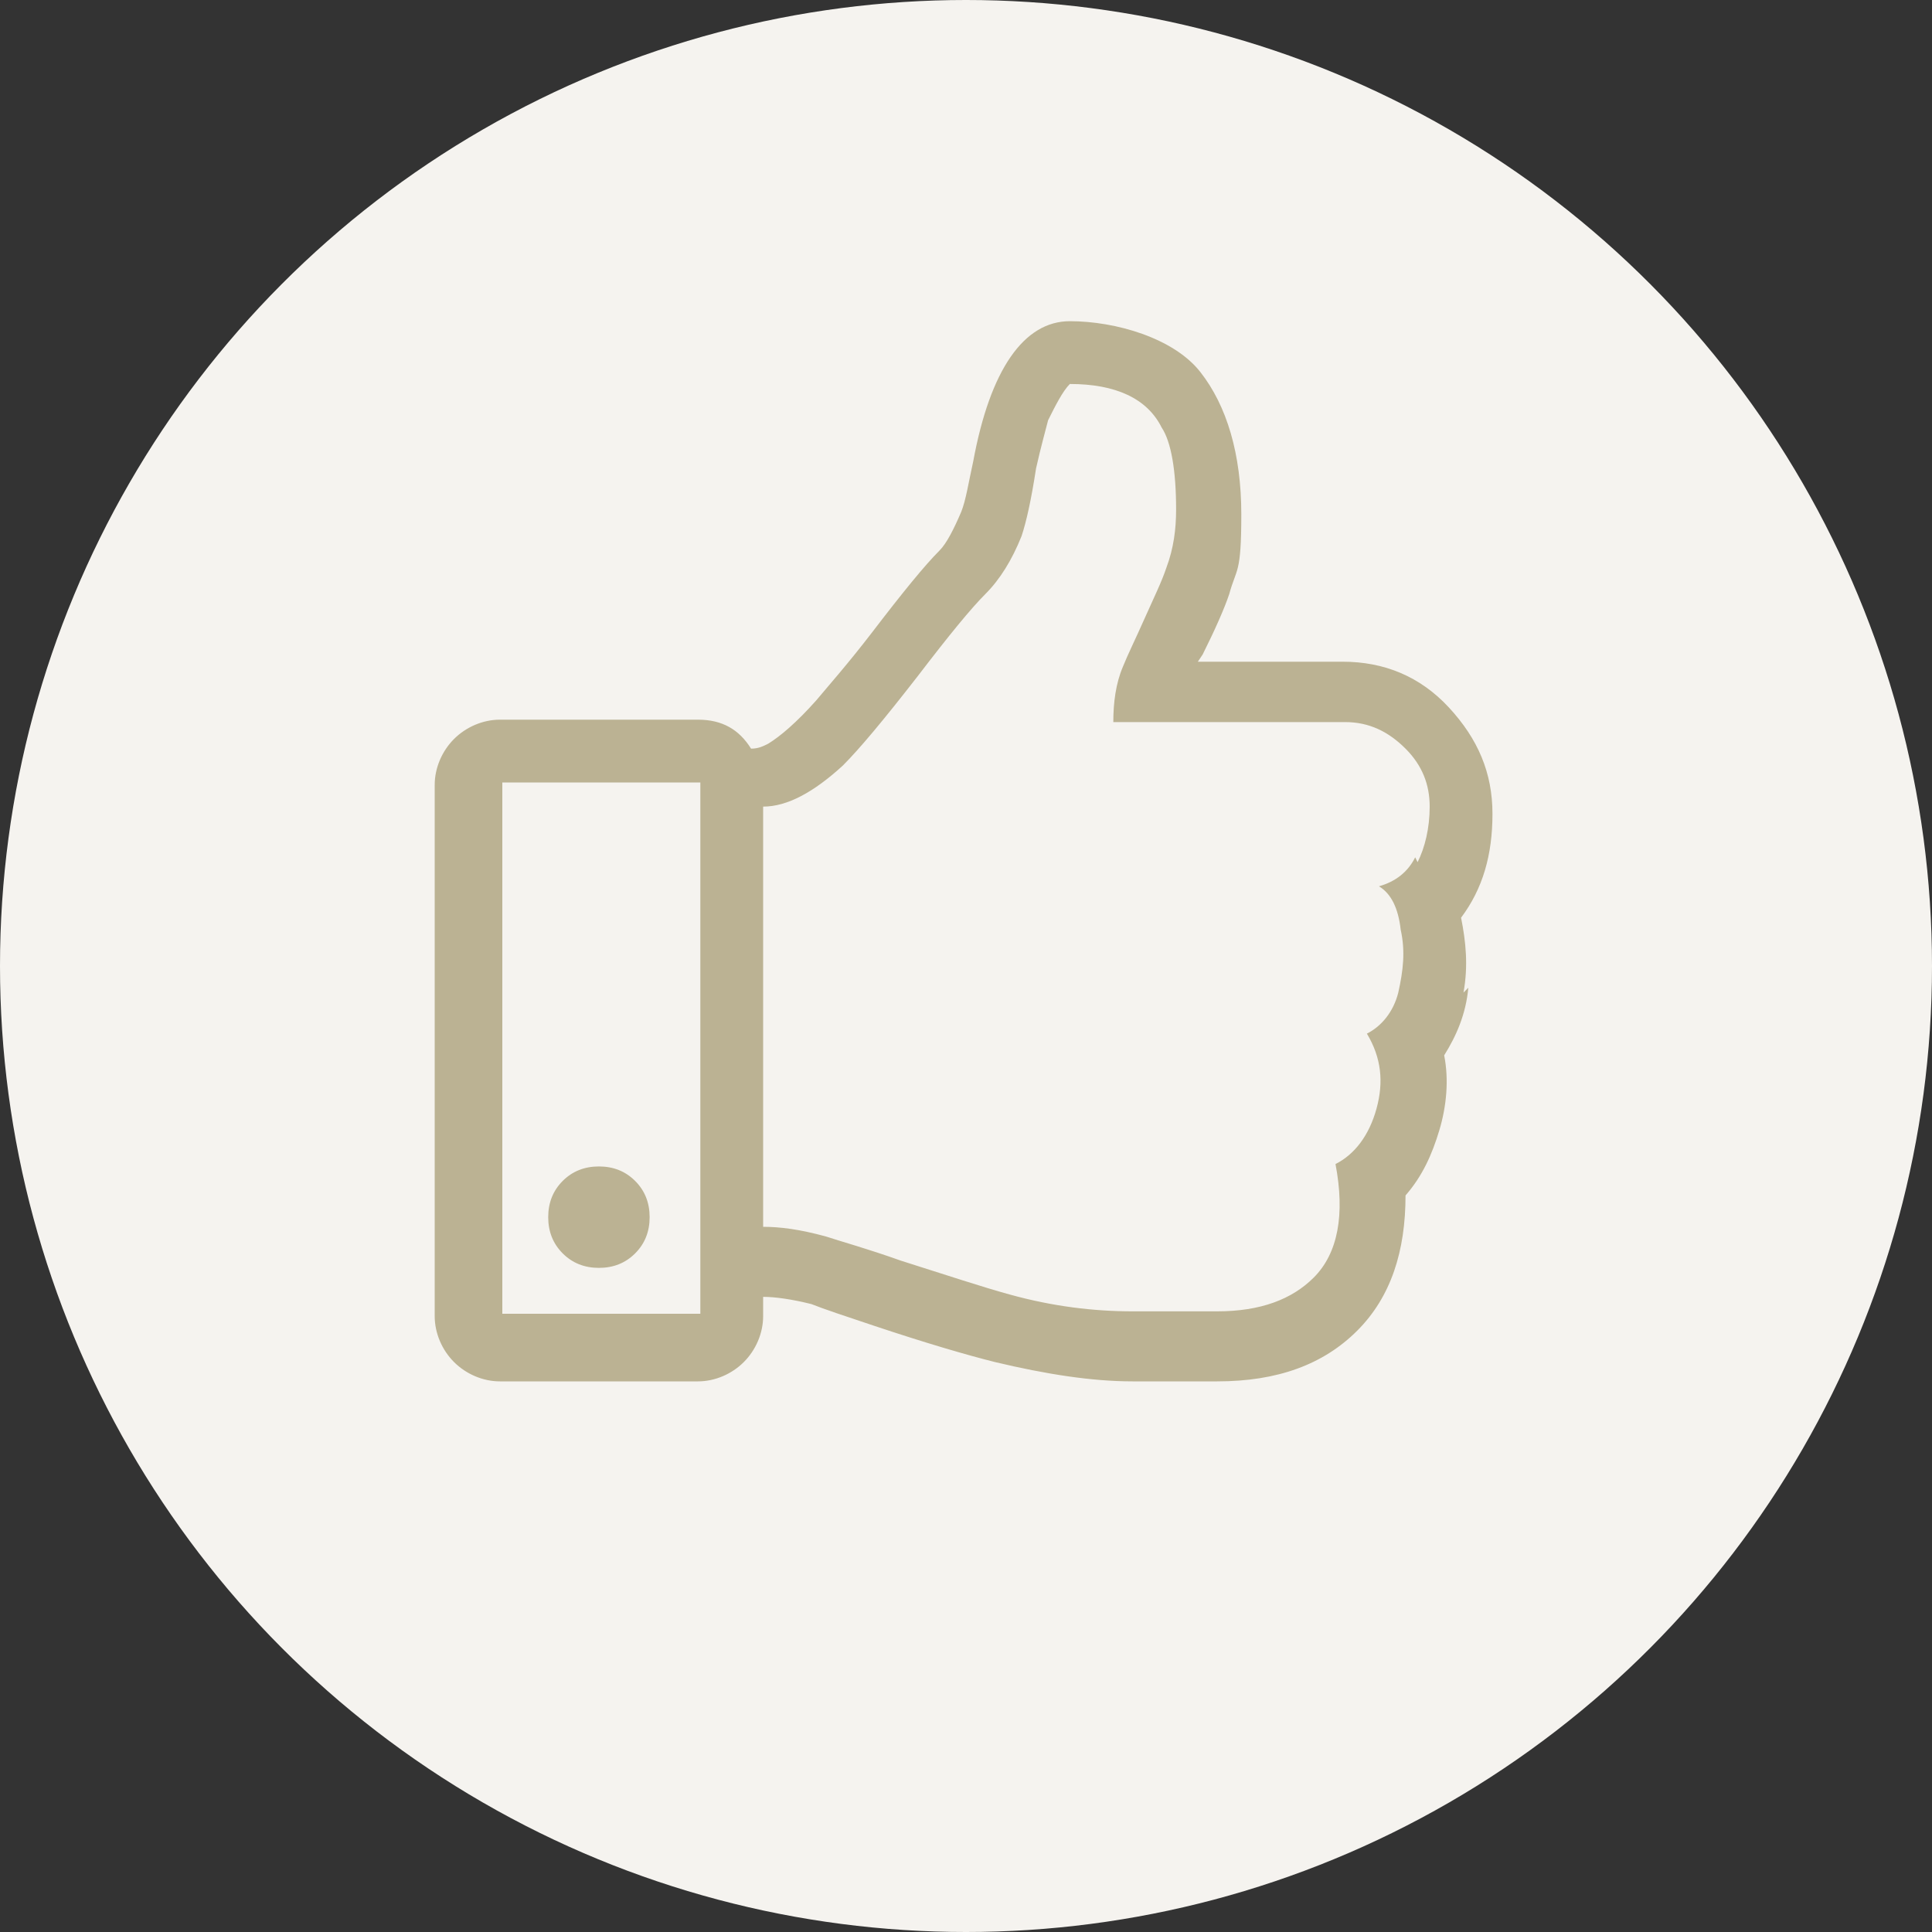
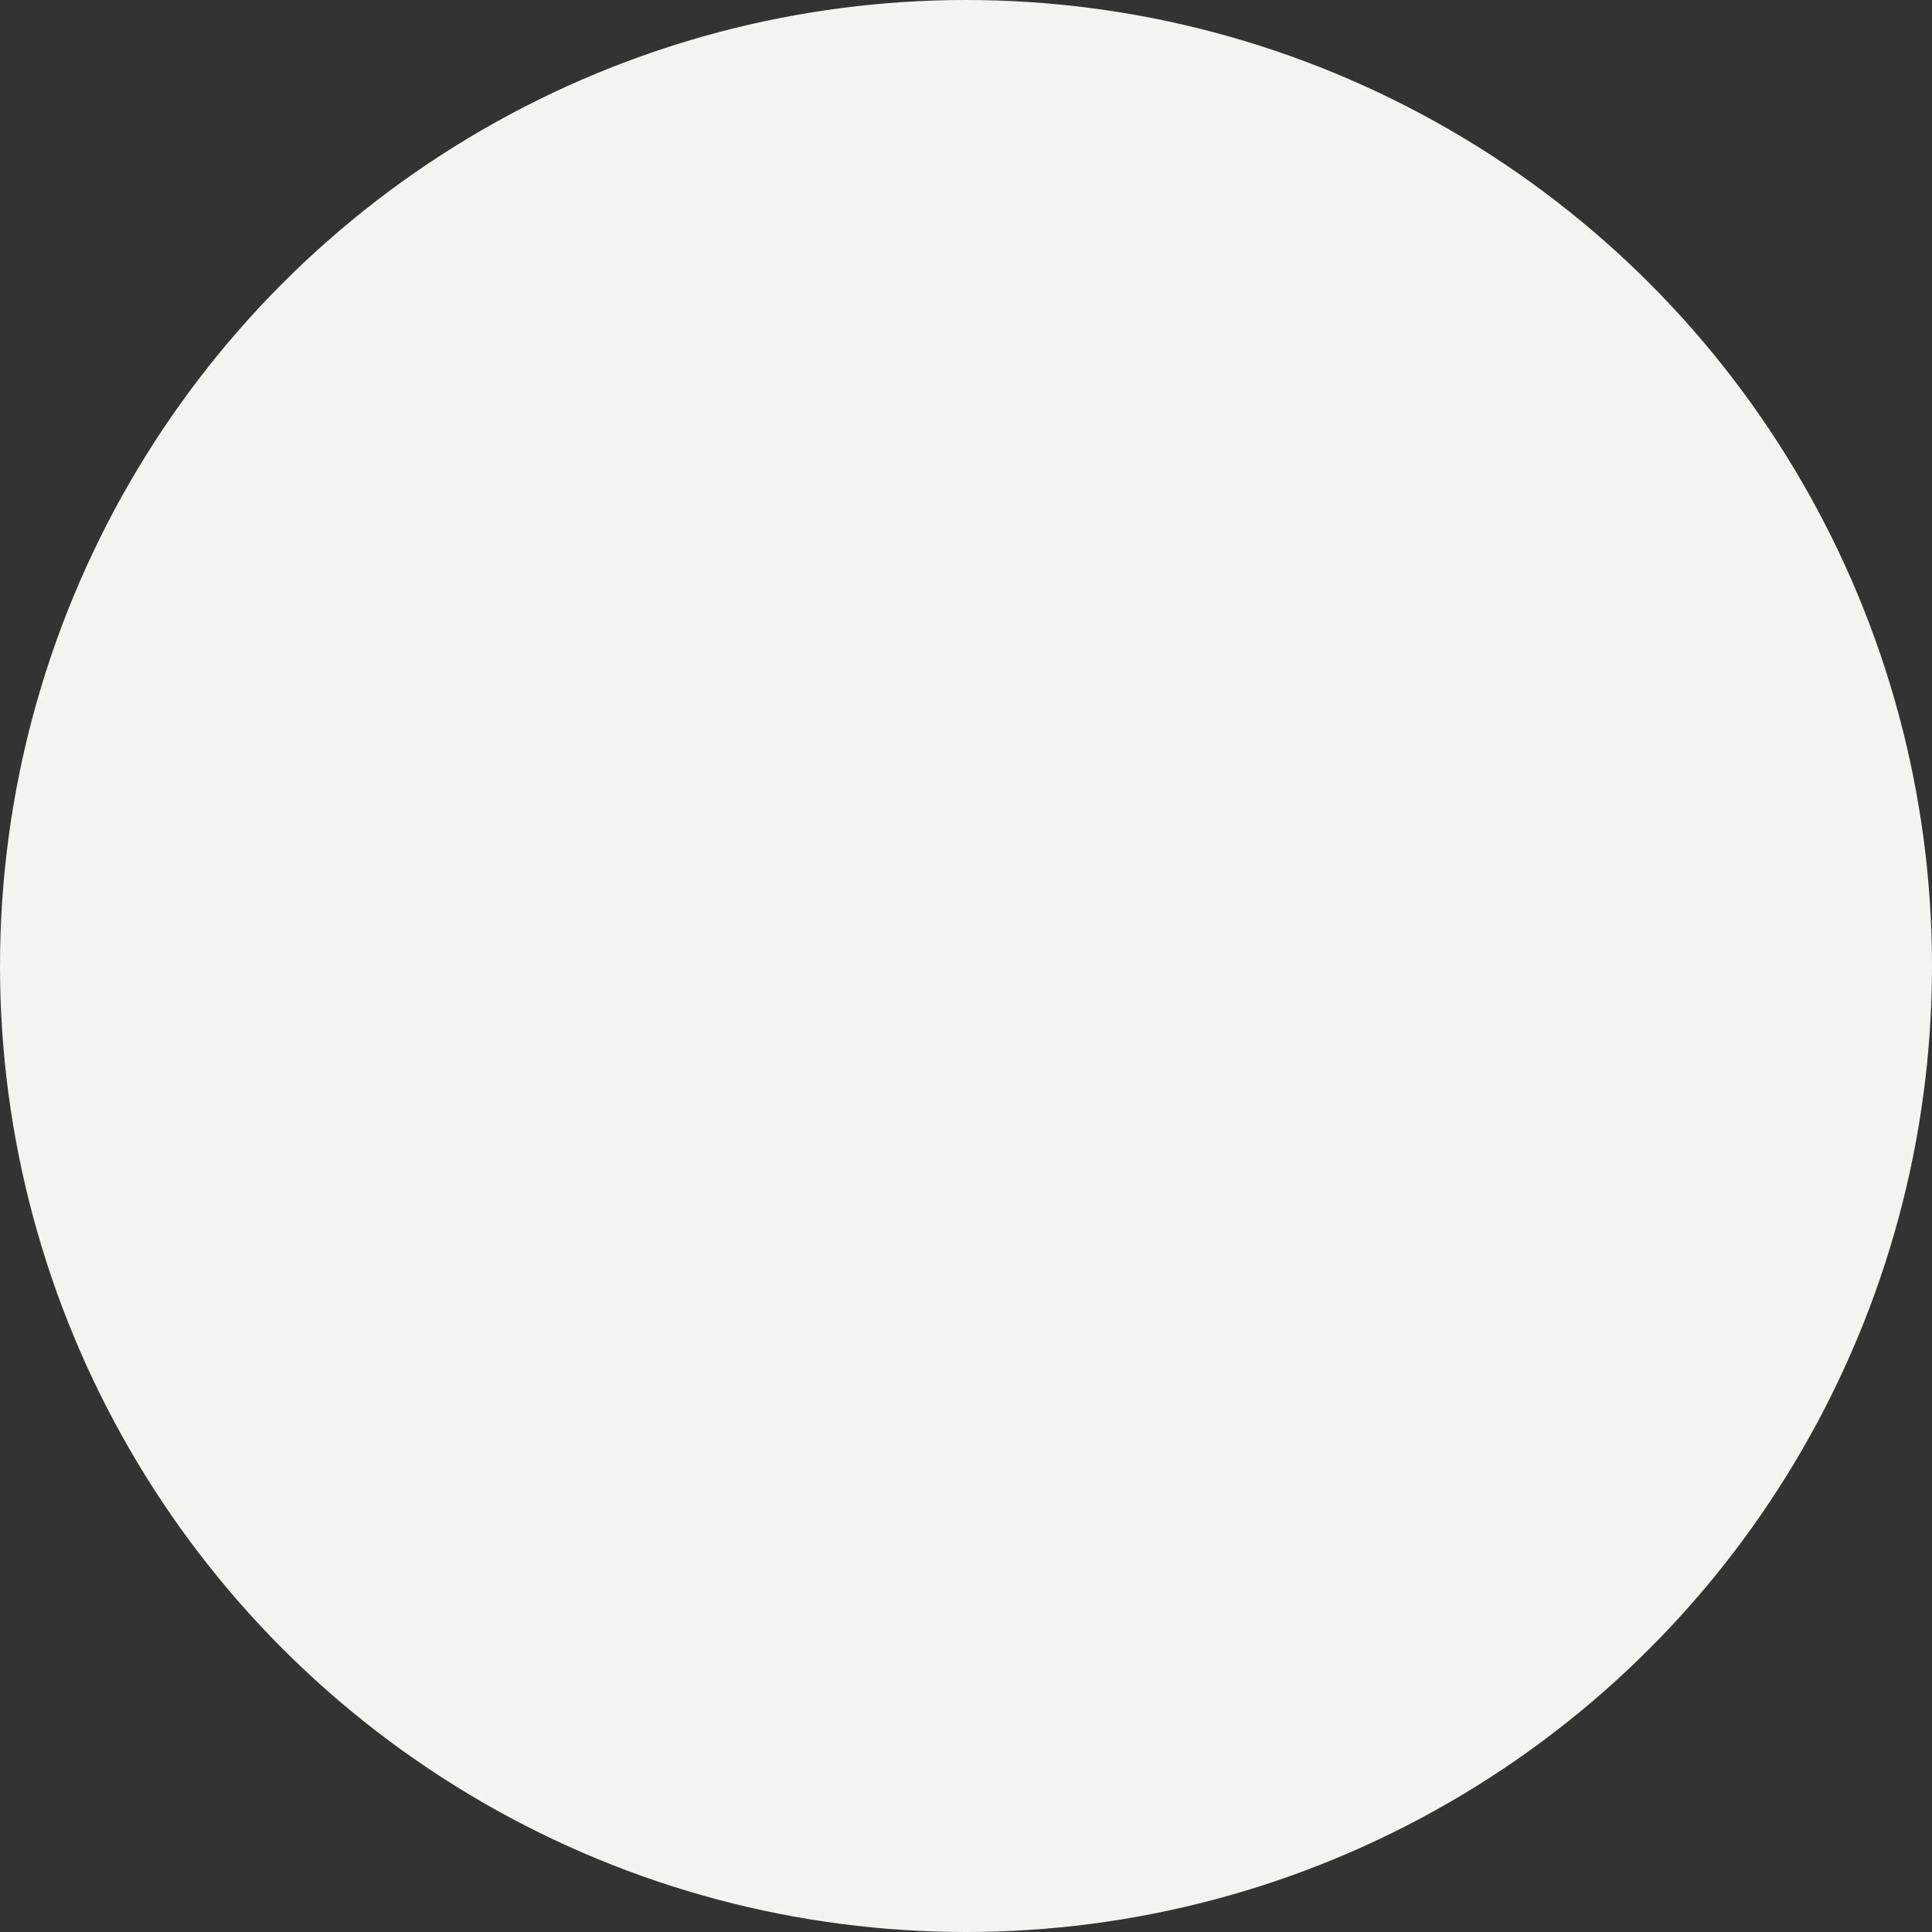
<svg xmlns="http://www.w3.org/2000/svg" version="1.1" viewBox="0 0 80 80">
  <rect x="0" y="0" width="80" height="80" fill="#333333" stroke="none" />
  <defs>
    <style> .cls-1 { fill: #f5f3ef; } .cls-2 { fill: #bbb293; } </style>
  </defs>
  <g>
    <g id="Grafica">
      <circle class="cls-1" cx="40" cy="40" r="40" />
-       <path class="cls-2" d="M60.8,40.9c-.1,1.1-.5,2-1,2.8.2,1,.1,2.1-.2,3.1-.3,1-.7,1.9-1.4,2.7,0,2.3-.6,4.2-2,5.6-1.4,1.4-3.3,2.1-5.8,2.1h-3.5c-1.7,0-3.6-.3-5.7-.8-1.2-.3-2.9-.8-5-1.5-1.2-.4-2.1-.7-2.6-.9-.8-.2-1.5-.3-2-.3v.8c0,.7-.3,1.4-.8,1.9-.5.5-1.2.8-1.9.8h-8.2c-.7,0-1.4-.3-1.9-.8s-.8-1.2-.8-1.9v-22c0-.7.3-1.4.8-1.9s1.2-.8,1.9-.8h8.2c1,0,1.7.4,2.2,1.2.3,0,.5-.1.7-.2.5-.3,1.2-.9,2-1.8.5-.6,1.3-1.5,2.3-2.8,1.3-1.7,2.2-2.8,2.8-3.4.3-.3.6-.9.9-1.6.2-.5.3-1.2.5-2.1.7-3.8,2.1-5.8,4-5.8s4.3.7,5.4,2.1c1.1,1.4,1.7,3.4,1.7,5.9s-.2,2.2-.5,3.3c-.2.6-.6,1.5-1.1,2.5l-.2.3h6c1.7,0,3.2.6,4.4,1.9,1.2,1.3,1.8,2.7,1.8,4.4s-.4,3.1-1.3,4.3c.2,1,.3,2,.1,3.1ZM29,54.4v-22h-8.2v22h8.2ZM26.3,48.9c-.4-.4-.9-.6-1.5-.6s-1.1.2-1.5.6-.6.9-.6,1.5.2,1.1.6,1.5c.4.4.9.6,1.5.6s1.1-.2,1.5-.6c.4-.4.6-.9.6-1.5s-.2-1.1-.6-1.5ZM58.7,35.7c.3-.6.5-1.4.5-2.3s-.3-1.7-1-2.4c-.7-.7-1.5-1.1-2.5-1.1h-9.6c0-.8.1-1.6.4-2.3.2-.5.5-1.1.9-2s.7-1.5.9-2.1c.3-.8.4-1.6.4-2.4,0-1.6-.2-2.8-.6-3.4-.6-1.2-1.9-1.8-3.8-1.8-.3.3-.6.9-.9,1.5-.1.4-.3,1.1-.5,2-.2,1.3-.4,2.2-.6,2.8-.4,1-.9,1.8-1.5,2.4s-1.5,1.7-2.8,3.4c-1.4,1.8-2.4,3-3.1,3.7-1.2,1.1-2.3,1.7-3.3,1.7v17.4c.7,0,1.5.1,2.6.4.6.2,1.7.5,3.1,1,1.9.6,3.4,1.1,4.5,1.4,1.8.5,3.5.7,5.1.7h3.5c1.8,0,3.1-.5,4-1.4,1-1,1.3-2.6.9-4.7.8-.4,1.4-1.2,1.7-2.3.3-1.1.2-2.1-.4-3.1.6-.3,1.1-.9,1.3-1.7.2-.9.3-1.7.1-2.6-.1-.9-.4-1.5-.9-1.8.7-.2,1.2-.6,1.5-1.2Z" />
    </g>
  </g>
</svg>